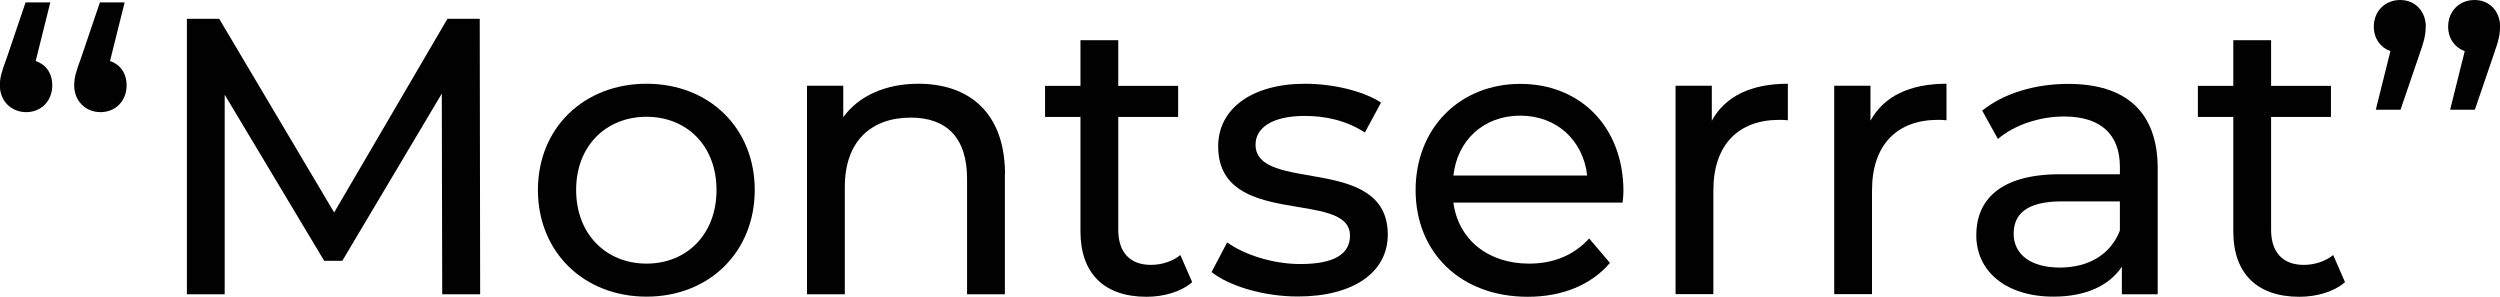
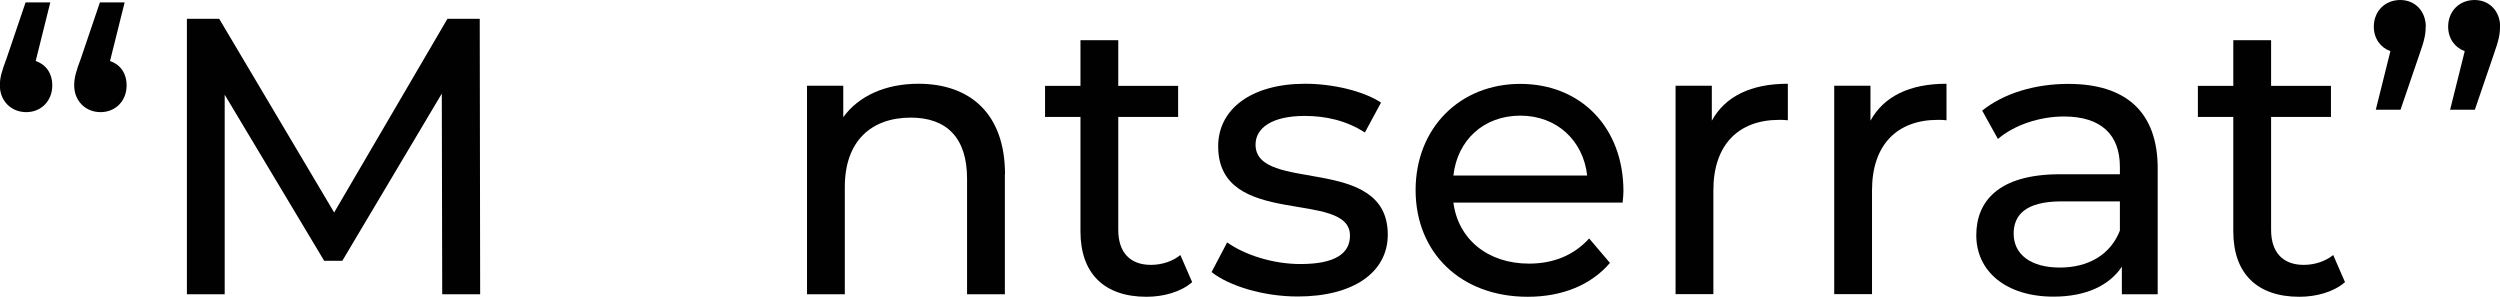
<svg xmlns="http://www.w3.org/2000/svg" id="Layer_1" viewBox="0 0 177.91 21.11">
  <path d="m3.72,6.08c0,1.12-.81,1.9-1.85,1.9-1.09,0-1.88-.81-1.88-1.9,0-.53.11-.95.5-1.99L1.82.17h1.76l-1.04,4.17c.73.25,1.18.87,1.18,1.74Zm5.29,0c0,1.12-.81,1.9-1.85,1.9-1.09,0-1.88-.81-1.88-1.9,0-.53.11-.95.5-1.99L7.11.17h1.76l-1.04,4.17c.73.25,1.18.87,1.18,1.74Z" style="fill:#010101; stroke-width:0px;" />
  <path d="m31.47,20.94l-.03-14.28-7.08,11.9h-1.29l-7.08-11.82v14.2h-2.69V1.34h2.3l8.18,13.78L31.84,1.34h2.3l.03,19.6h-2.69Z" style="fill:#010101; stroke-width:0px;" />
-   <path d="m38.28,13.52c0-4.42,3.28-7.56,7.73-7.56s7.7,3.14,7.7,7.56-3.25,7.59-7.7,7.59-7.73-3.16-7.73-7.59Zm12.71,0c0-3.16-2.13-5.21-4.98-5.21s-5.01,2.04-5.01,5.21,2.16,5.24,5.01,5.24,4.98-2.07,4.98-5.24Z" style="fill:#010101; stroke-width:0px;" />
  <path d="m71.51,12.4v8.54h-2.69v-8.23c0-2.91-1.46-4.34-4-4.34-2.86,0-4.7,1.71-4.7,4.93v7.64h-2.69V6.1h2.58v2.24c1.09-1.51,3-2.38,5.35-2.38,3.61,0,6.16,2.07,6.16,6.44Z" style="fill:#010101; stroke-width:0px;" />
  <path d="m84.84,20.08c-.81.7-2.04,1.04-3.25,1.04-3,0-4.7-1.65-4.7-4.65v-8.15h-2.52v-2.21h2.52v-3.25h2.69v3.25h4.26v2.21h-4.26v8.04c0,1.6.84,2.49,2.32,2.49.78,0,1.54-.25,2.1-.7l.84,1.93Z" style="fill:#010101; stroke-width:0px;" />
  <path d="m86.21,19.38l1.12-2.13c1.26.9,3.28,1.54,5.21,1.54,2.49,0,3.53-.76,3.53-2.02,0-3.33-9.38-.45-9.38-6.36,0-2.66,2.38-4.45,6.19-4.45,1.93,0,4.12.5,5.4,1.34l-1.15,2.13c-1.34-.87-2.83-1.18-4.28-1.18-2.35,0-3.5.87-3.5,2.04,0,3.5,9.41.64,9.41,6.41,0,2.69-2.46,4.4-6.41,4.4-2.46,0-4.9-.76-6.13-1.74Z" style="fill:#010101; stroke-width:0px;" />
  <path d="m115.47,14.42h-12.04c.34,2.6,2.44,4.34,5.38,4.34,1.74,0,3.19-.59,4.28-1.79l1.48,1.74c-1.34,1.57-3.39,2.41-5.85,2.41-4.79,0-7.98-3.16-7.98-7.59s3.16-7.56,7.45-7.56,7.34,3.08,7.34,7.64c0,.22-.03.56-.06.81Zm-12.04-1.93h9.52c-.28-2.49-2.16-4.26-4.76-4.26s-4.48,1.74-4.76,4.26Z" style="fill:#010101; stroke-width:0px;" />
  <path d="m127.23,5.96v2.6c-.22-.03-.42-.03-.62-.03-2.88,0-4.68,1.76-4.68,5.01v7.39h-2.69V6.1h2.58v2.49c.95-1.74,2.8-2.63,5.4-2.63Z" style="fill:#010101; stroke-width:0px;" />
  <path d="m138.52,5.96v2.6c-.22-.03-.42-.03-.62-.03-2.88,0-4.68,1.76-4.68,5.01v7.39h-2.69V6.1h2.58v2.49c.95-1.74,2.8-2.63,5.4-2.63Z" style="fill:#010101; stroke-width:0px;" />
  <path d="m153.55,11.98v8.96h-2.55v-1.96c-.9,1.34-2.55,2.13-4.87,2.13-3.36,0-5.49-1.79-5.49-4.37,0-2.38,1.54-4.34,5.96-4.34h4.26v-.53c0-2.27-1.32-3.58-3.98-3.58-1.76,0-3.56.62-4.7,1.6l-1.12-2.02c1.54-1.23,3.75-1.9,6.13-1.9,4.06,0,6.36,1.96,6.36,6.02Zm-2.69,4.42v-2.07h-4.14c-2.66,0-3.42,1.04-3.42,2.3,0,1.48,1.23,2.41,3.28,2.41s3.61-.92,4.28-2.63Z" style="fill:#010101; stroke-width:0px;" />
  <path d="m166.88,20.08c-.81.7-2.04,1.04-3.25,1.04-3,0-4.7-1.65-4.7-4.65v-8.15h-2.52v-2.21h2.52v-3.25h2.69v3.25h4.26v2.21h-4.26v8.04c0,1.6.84,2.49,2.32,2.49.78,0,1.54-.25,2.1-.7l.84,1.93Z" style="fill:#010101; stroke-width:0px;" />
  <path d="m172.62,1.9c0,.53-.08.95-.45,1.99l-1.34,3.92h-1.76l1.04-4.17c-.7-.25-1.18-.9-1.18-1.74,0-1.12.81-1.9,1.88-1.9s1.82.81,1.82,1.9Zm5.29,0c0,.53-.08.95-.45,1.99l-1.34,3.92h-1.76l1.04-4.17c-.7-.25-1.18-.9-1.18-1.74,0-1.12.81-1.9,1.88-1.9s1.82.81,1.82,1.9Z" style="fill:#010101; stroke-width:0px;" />
</svg>